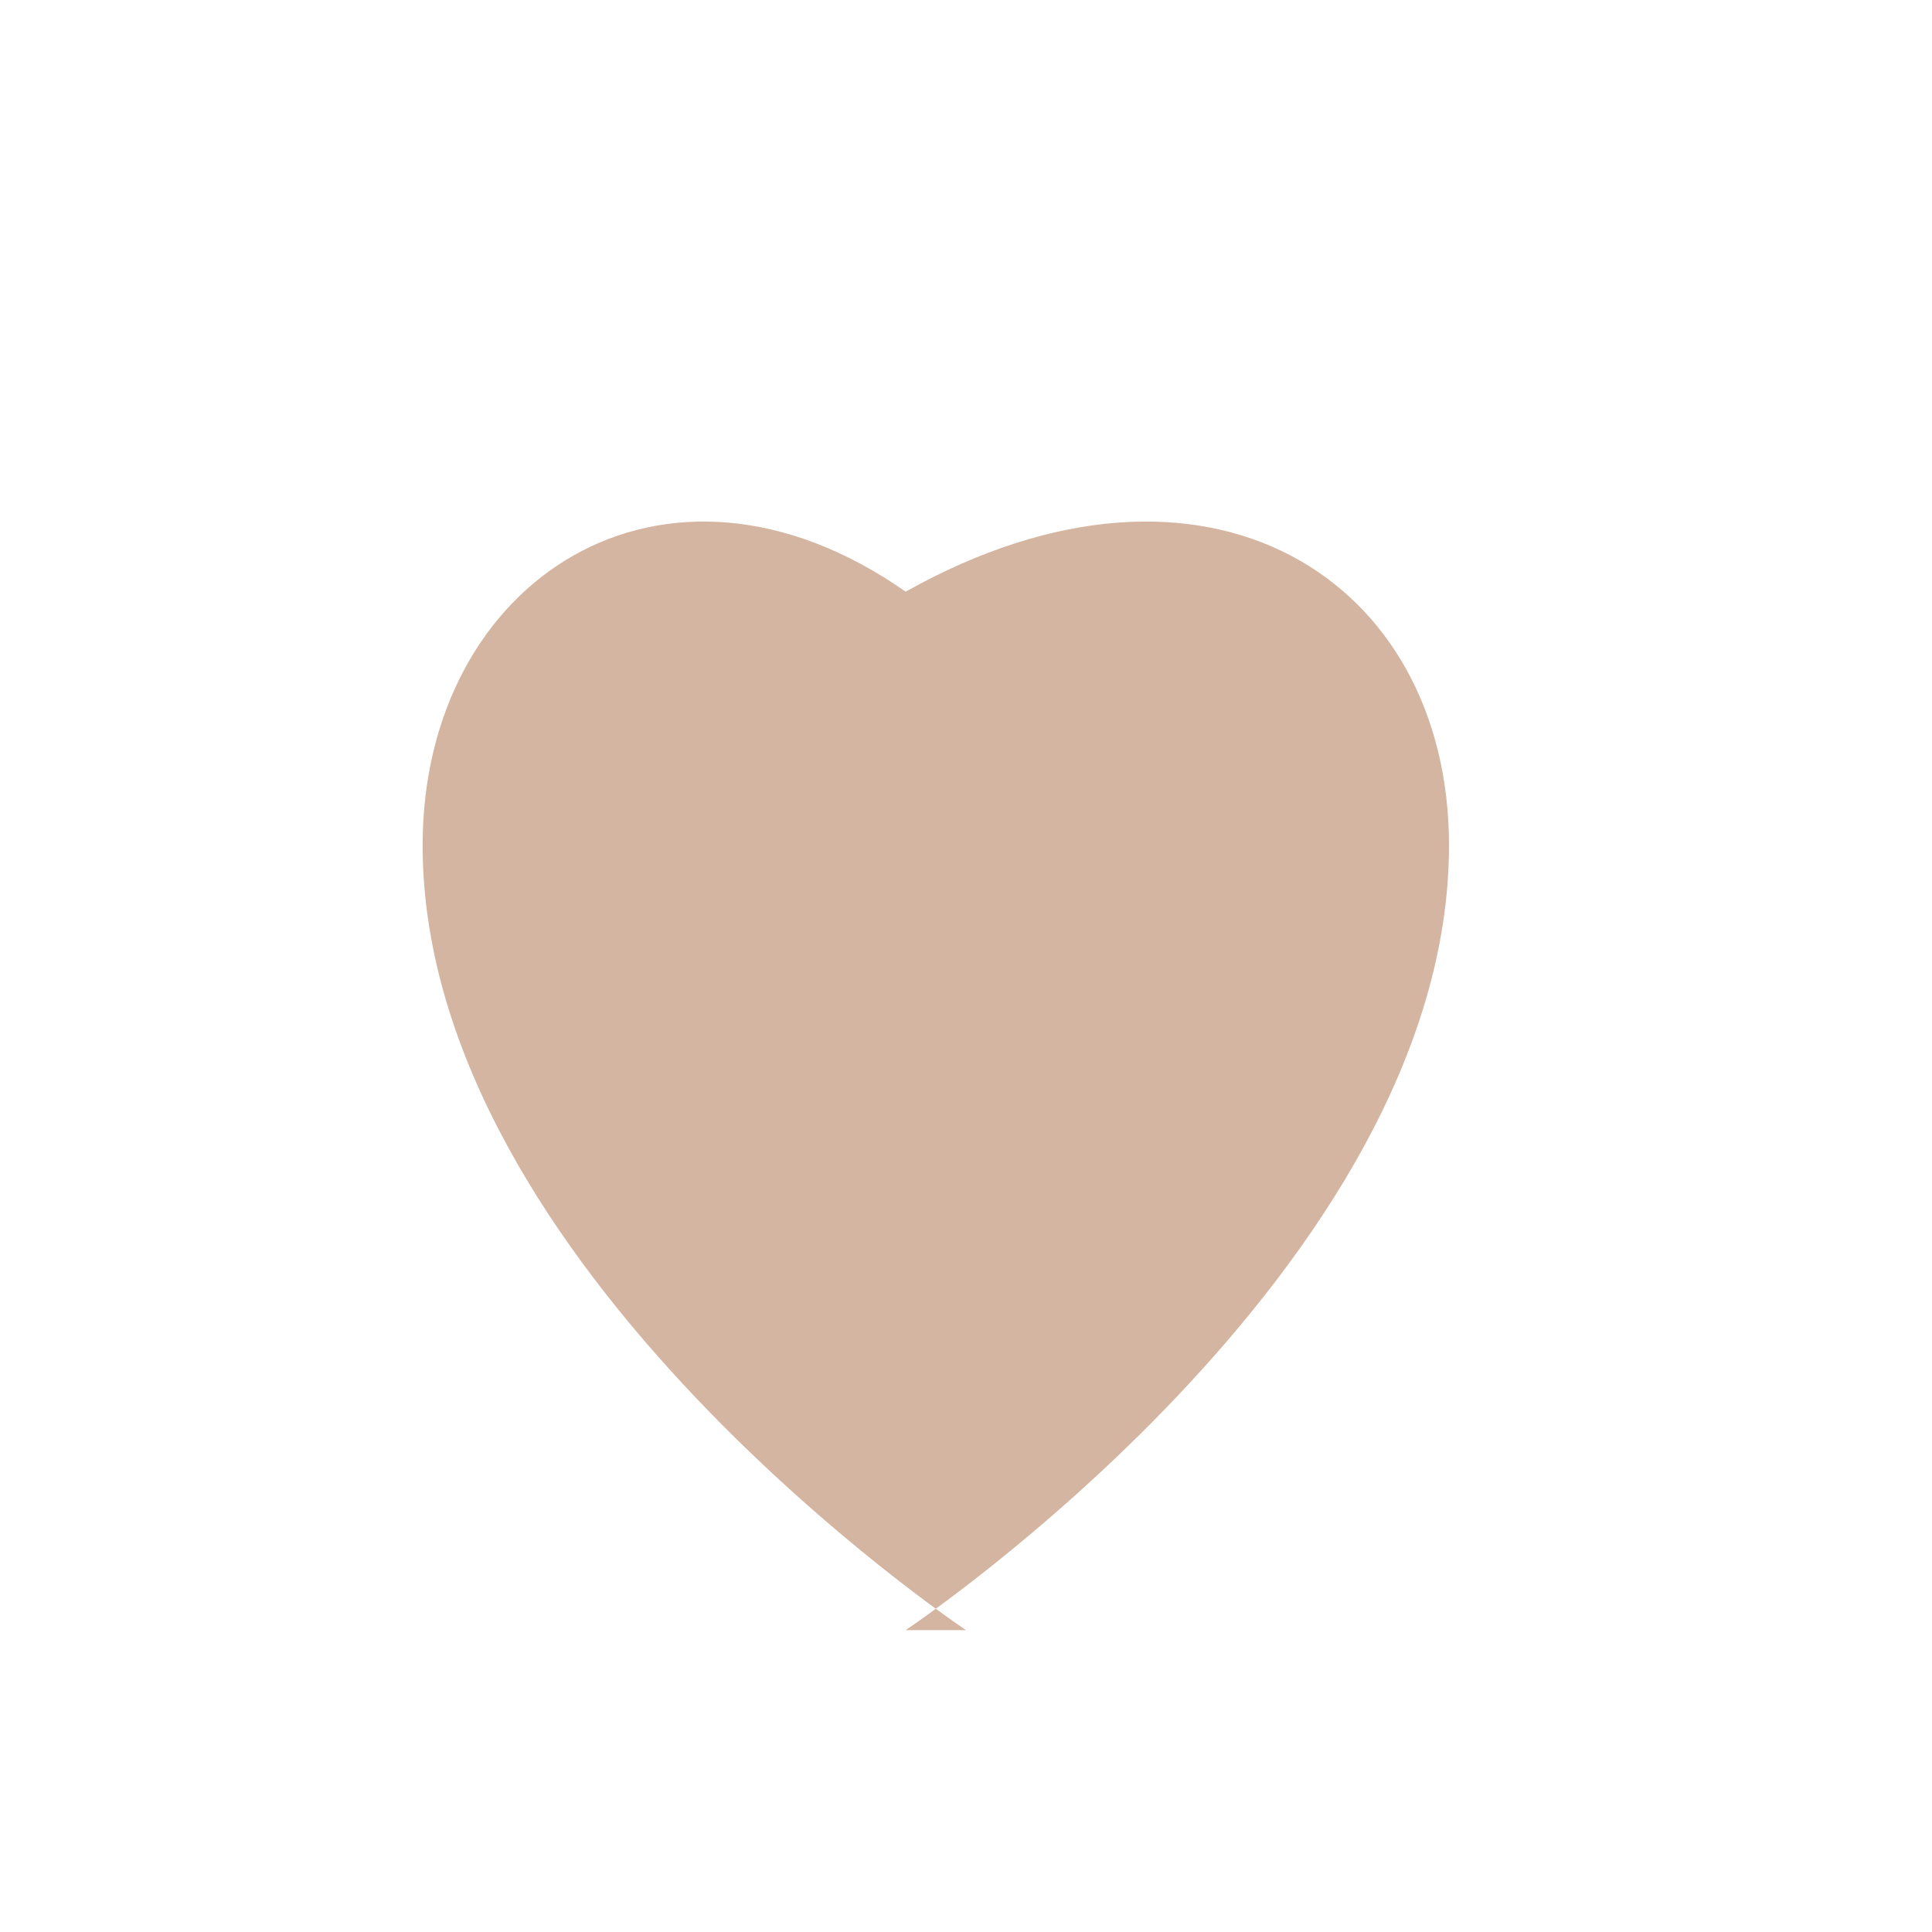
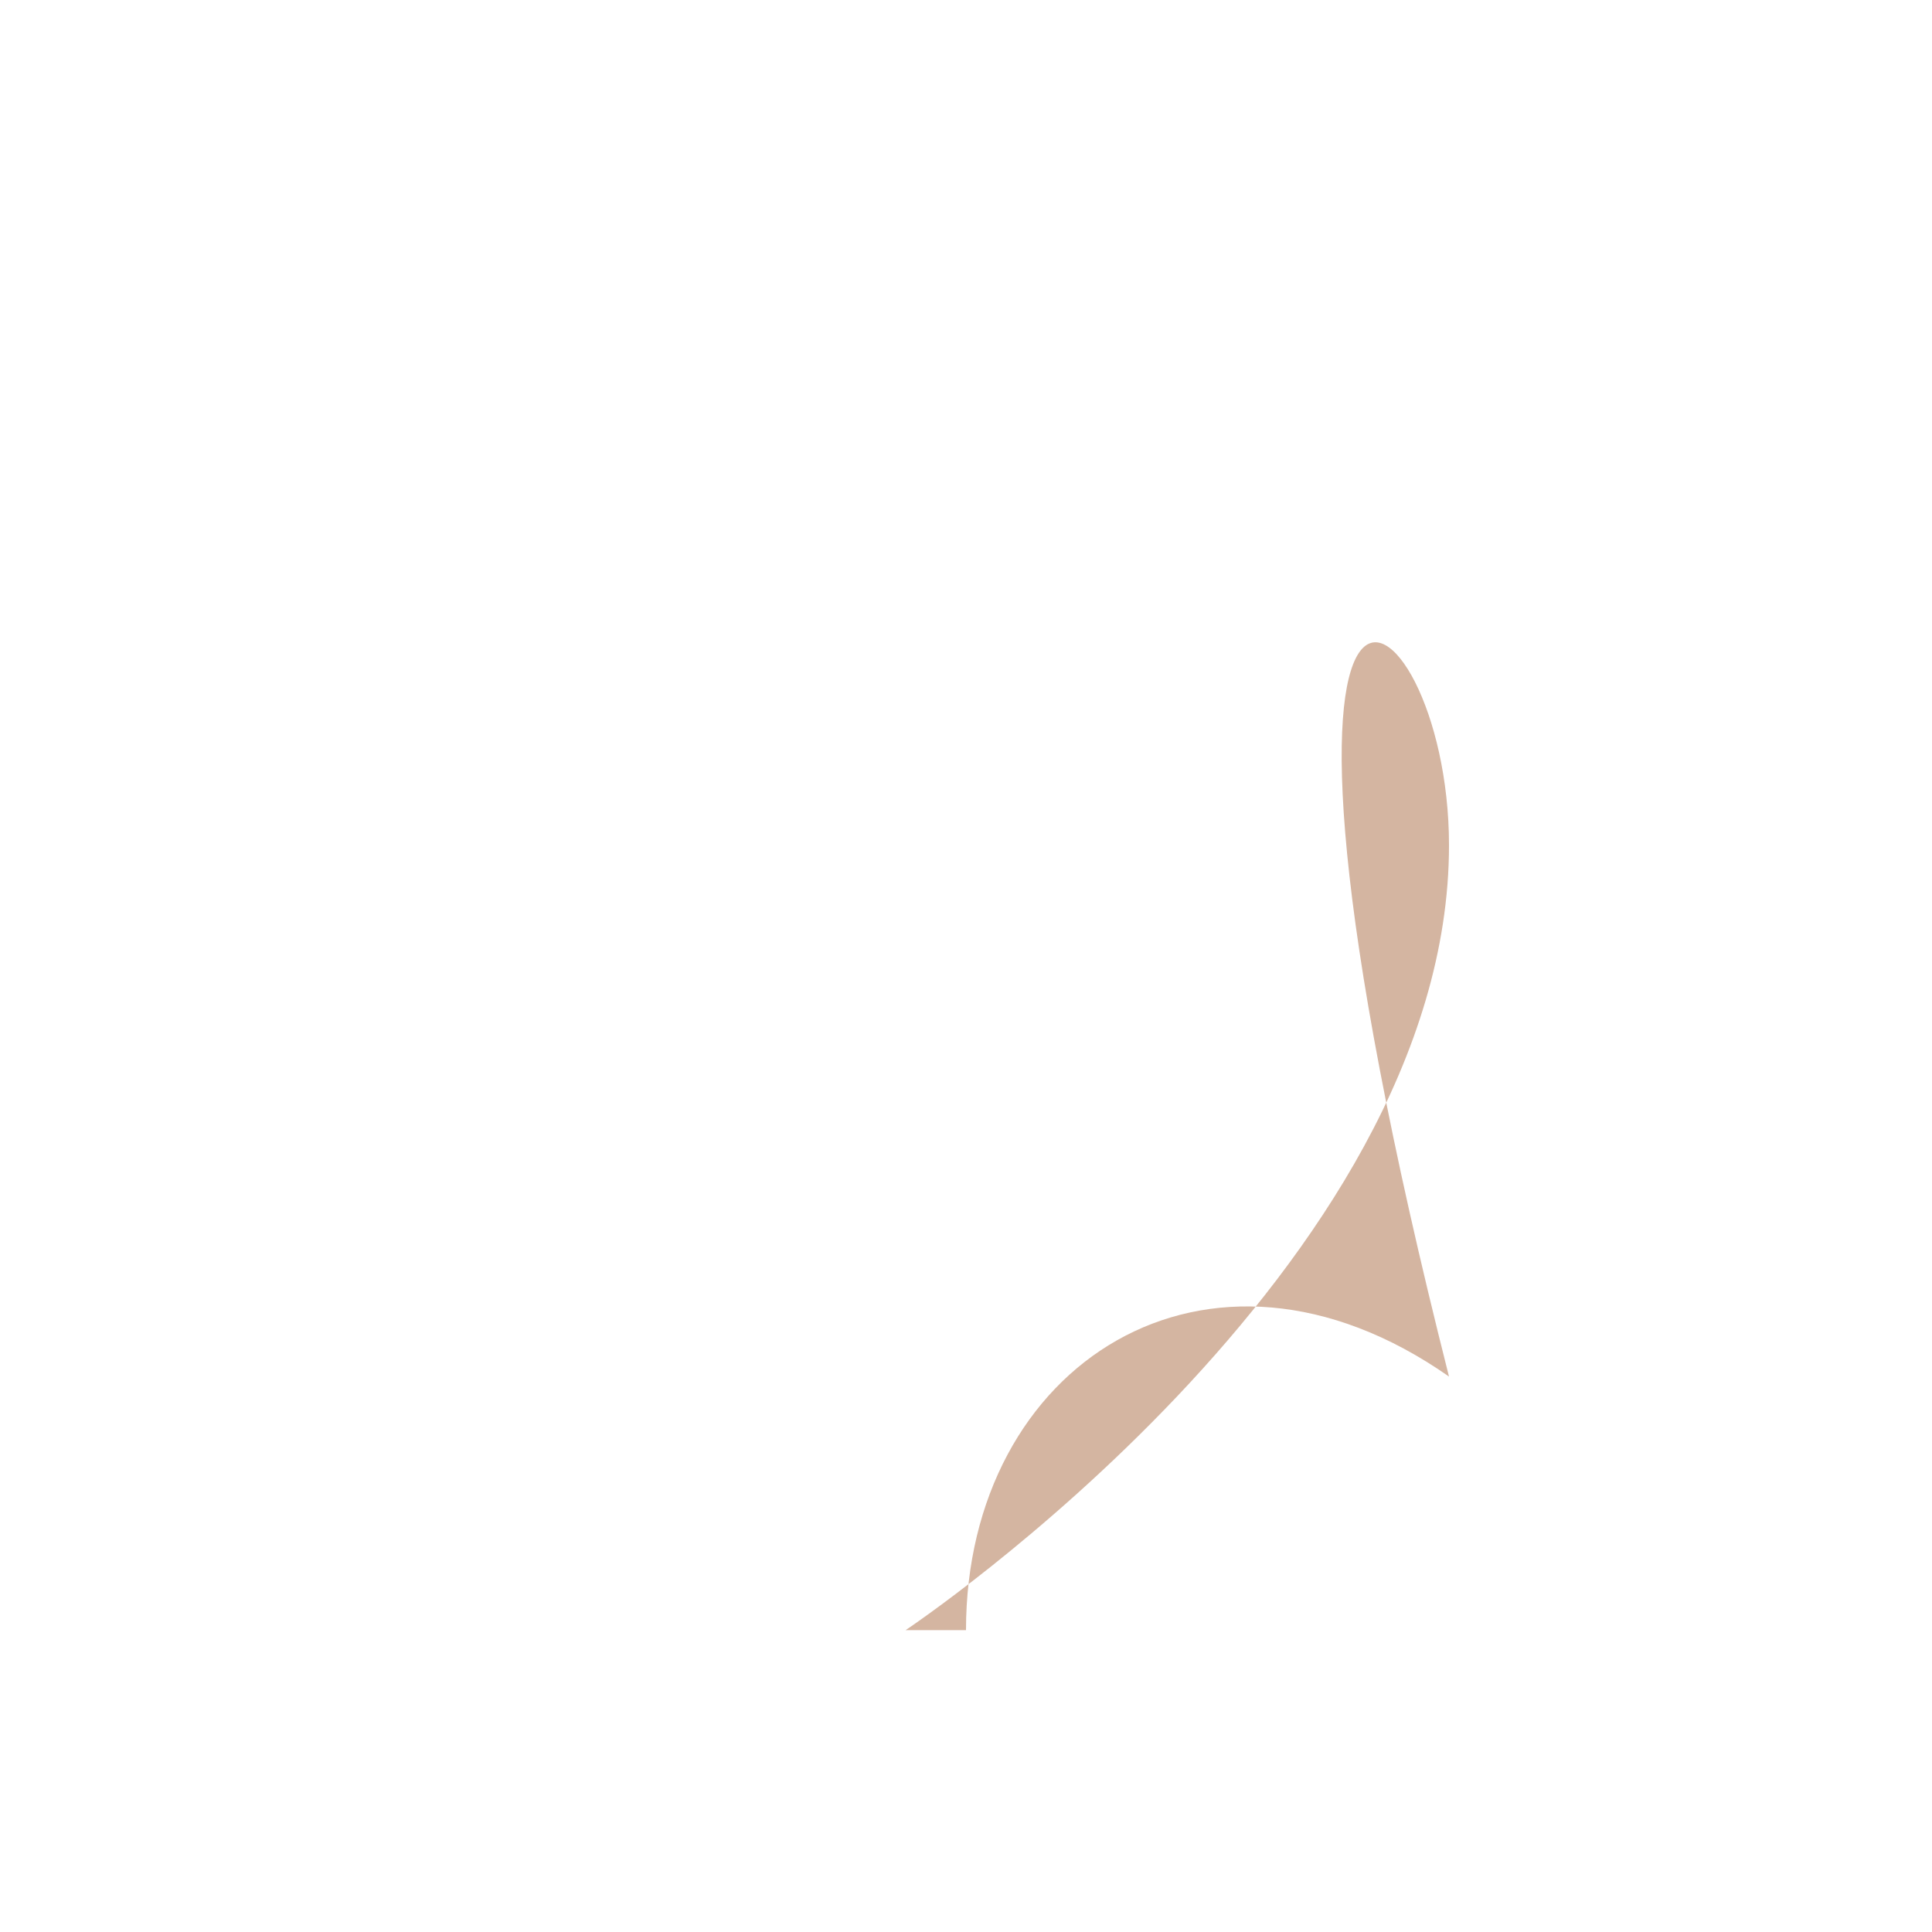
<svg xmlns="http://www.w3.org/2000/svg" width="32" height="32" viewBox="0 0 32 32">
-   <path fill="#D4B5A1" d="M16 27s-9-6-9-13c0-4.4 4-7 8-4.2C20 7 24 9.6 24 14c0 7-9 13-9 13z" />
+   <path fill="#D4B5A1" d="M16 27c0-4.4 4-7 8-4.2C20 7 24 9.6 24 14c0 7-9 13-9 13z" />
</svg>